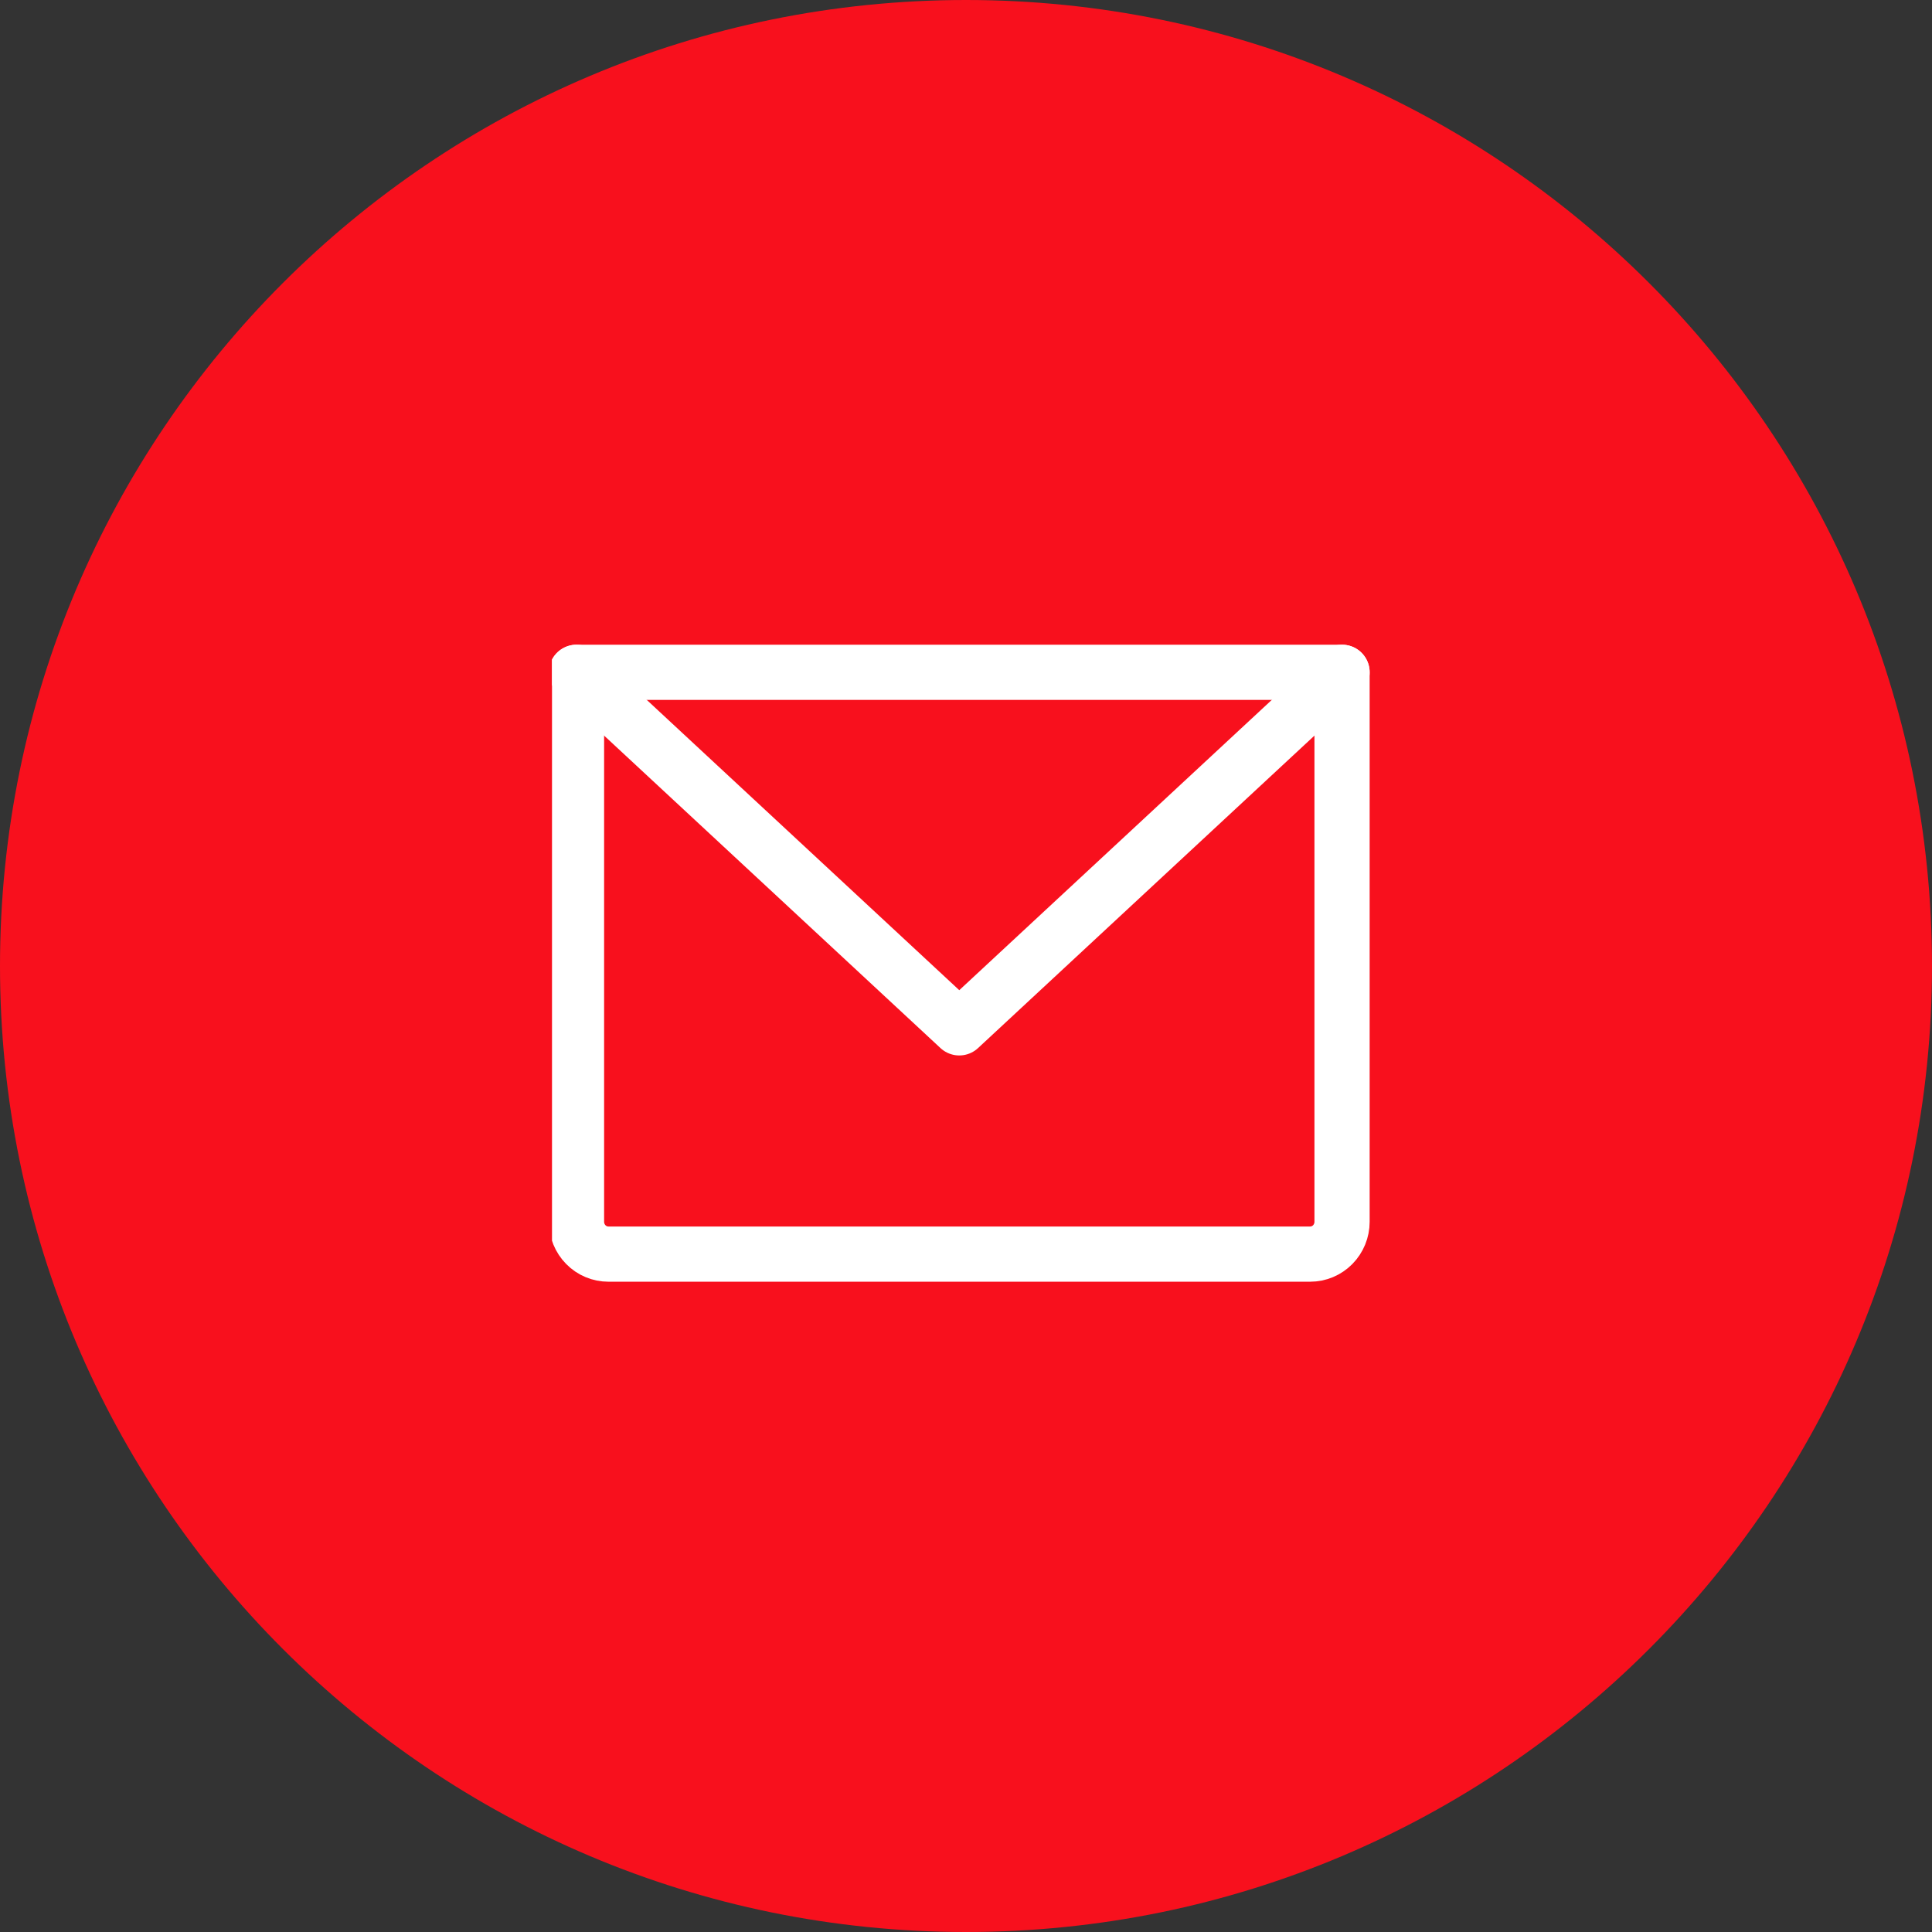
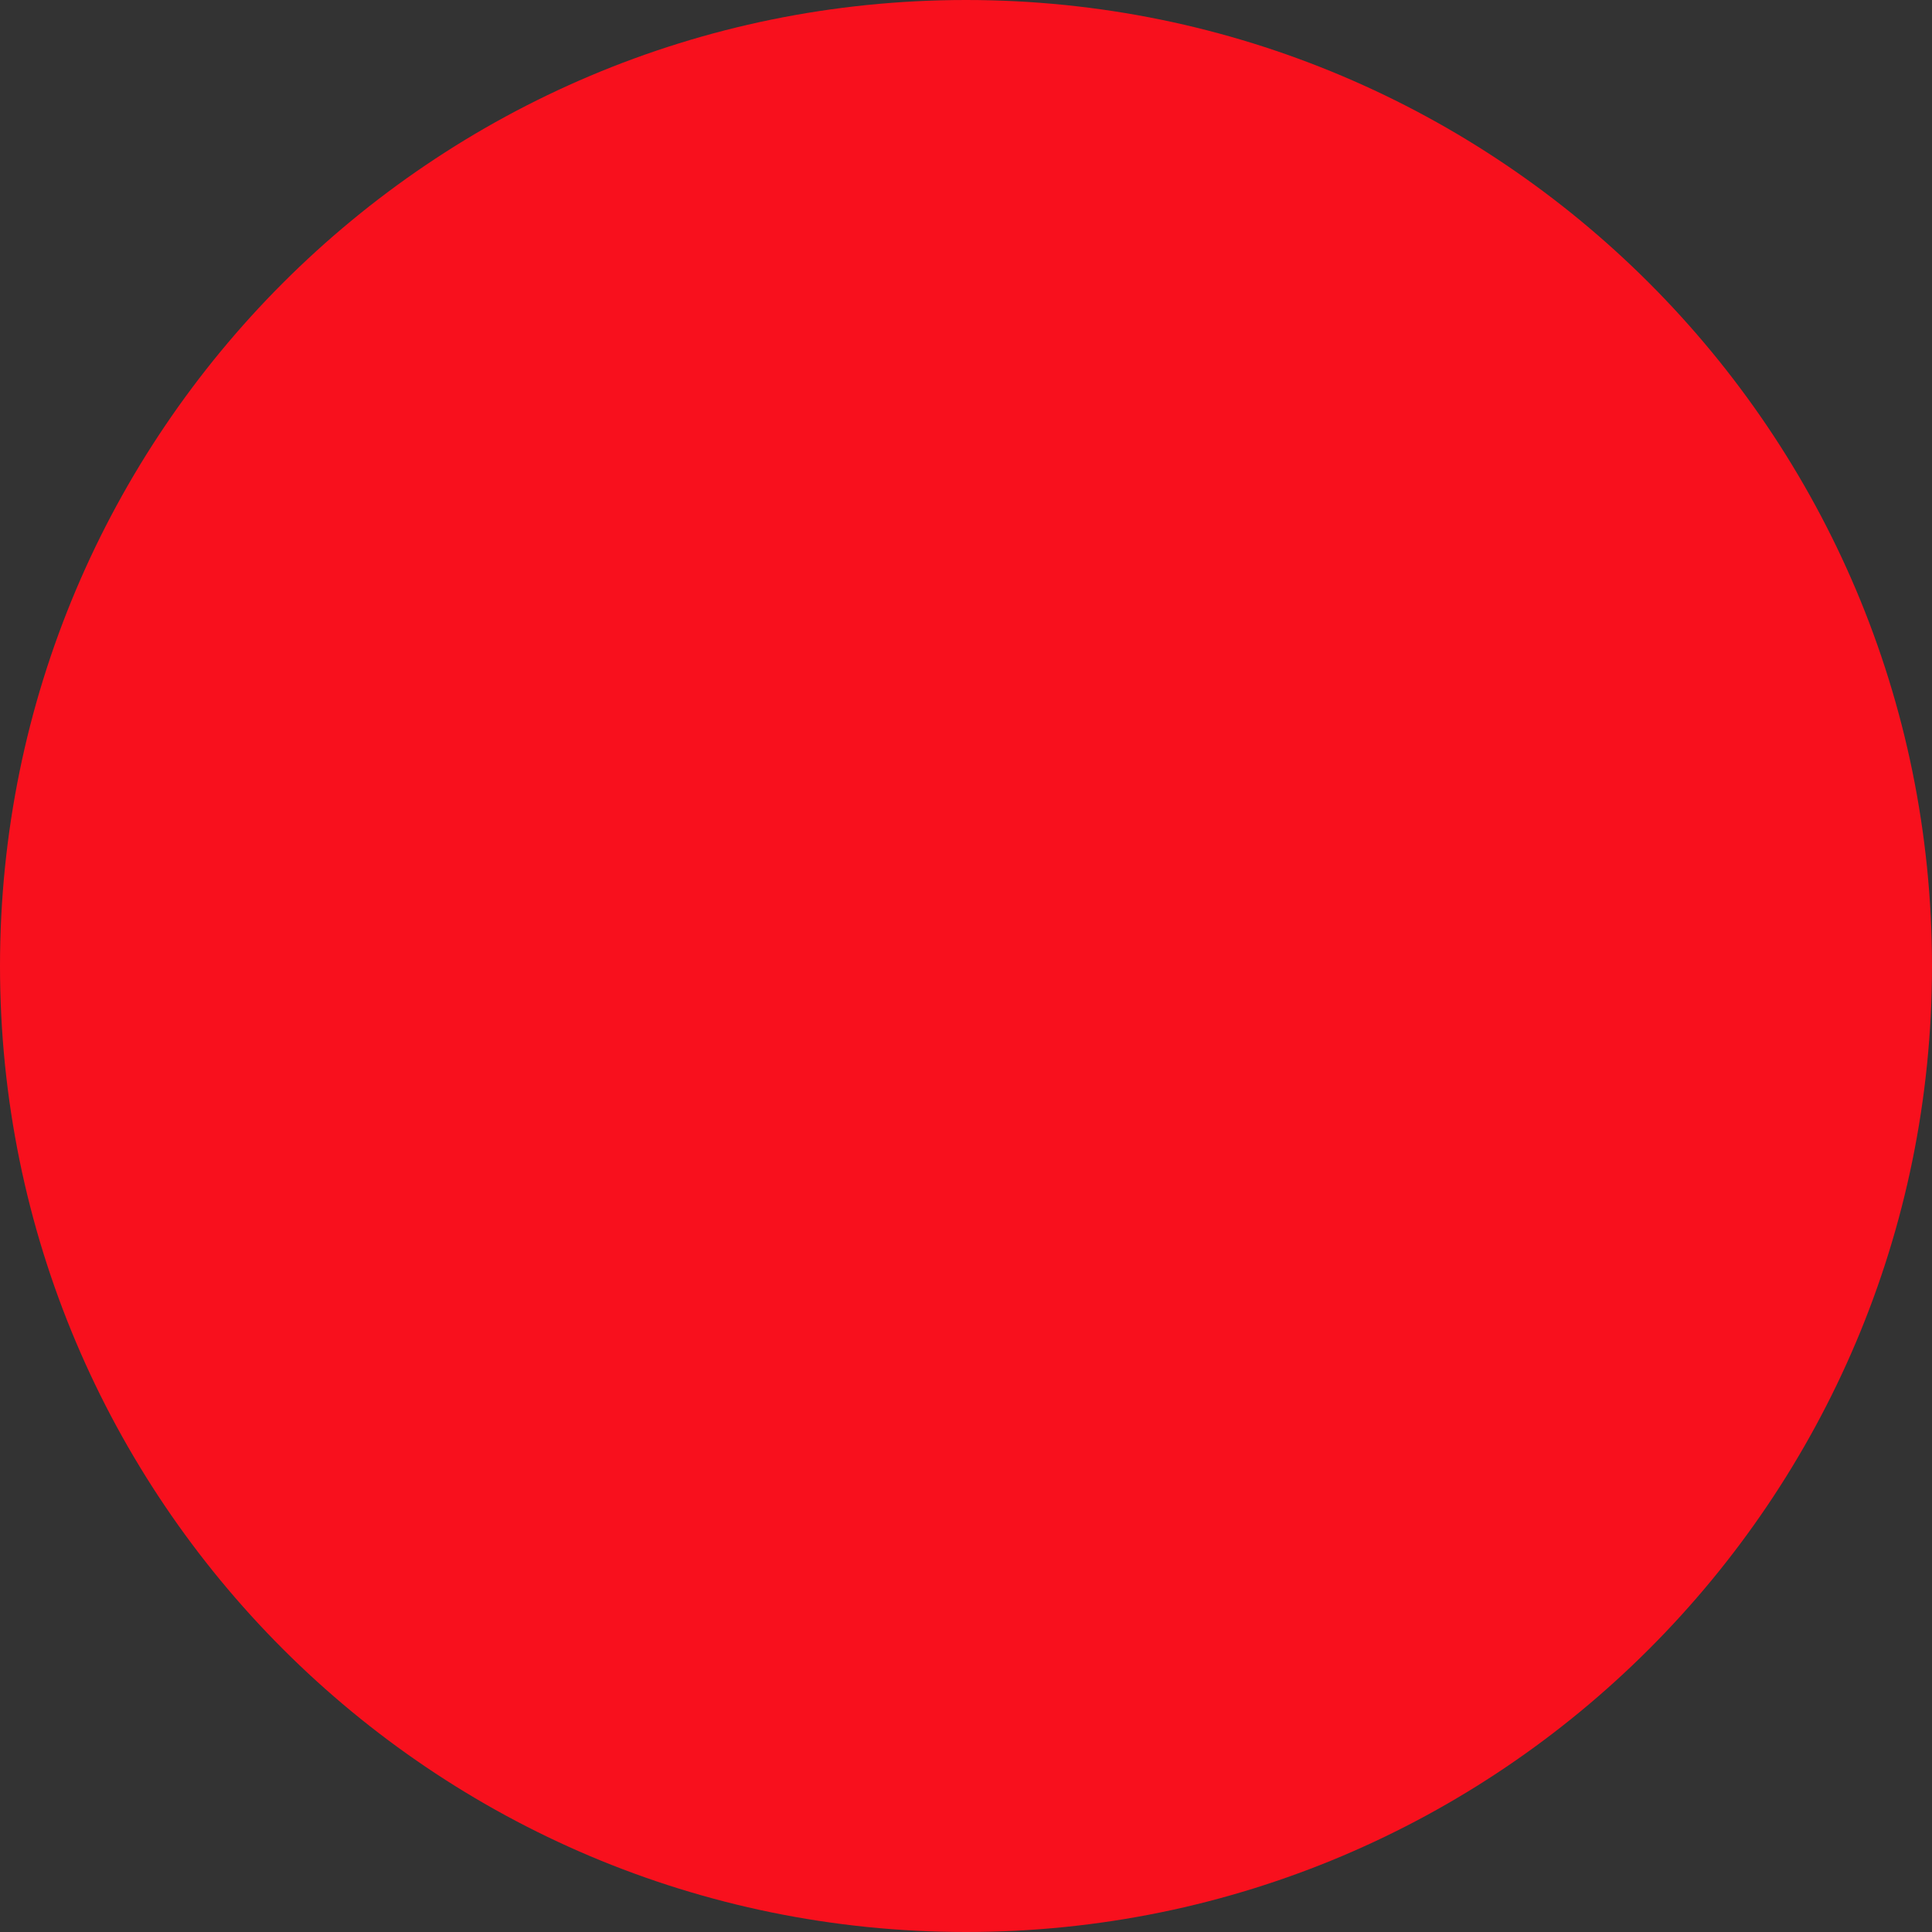
<svg xmlns="http://www.w3.org/2000/svg" width="70" height="70" viewBox="0 0 70 70" fill="none">
  <rect x="0" y="0" width="70" height="70" fill="#333333" stroke="none" />
  <path d="M0 35C0 15.67 15.67 0 35 0C54.33 0 70 15.67 70 35C70 54.33 54.33 70 35 70C15.67 70 0 54.33 0 35Z" fill="#F8101D" />
  <g clip-path="url(#clip0_63_70)">
-     <path d="M20.888 24.359H48.625V44.268C48.625 44.578 48.503 44.876 48.286 45.096C48.069 45.316 47.775 45.439 47.469 45.439H22.044C21.737 45.439 21.443 45.316 21.227 45.096C21.01 44.876 20.888 44.578 20.888 44.268V24.359Z" stroke="white" stroke-width="2" stroke-linecap="round" stroke-linejoin="round" />
-     <path d="M48.625 24.359L34.756 37.241L20.888 24.359" stroke="white" stroke-width="2" stroke-linecap="round" stroke-linejoin="round" />
-   </g>
+     </g>
  <defs>
    <clipPath id="clip0_63_70">
-       <rect width="30" height="24" fill="white" transform="translate(20 23)" />
-     </clipPath>
+       </clipPath>
  </defs>
</svg>